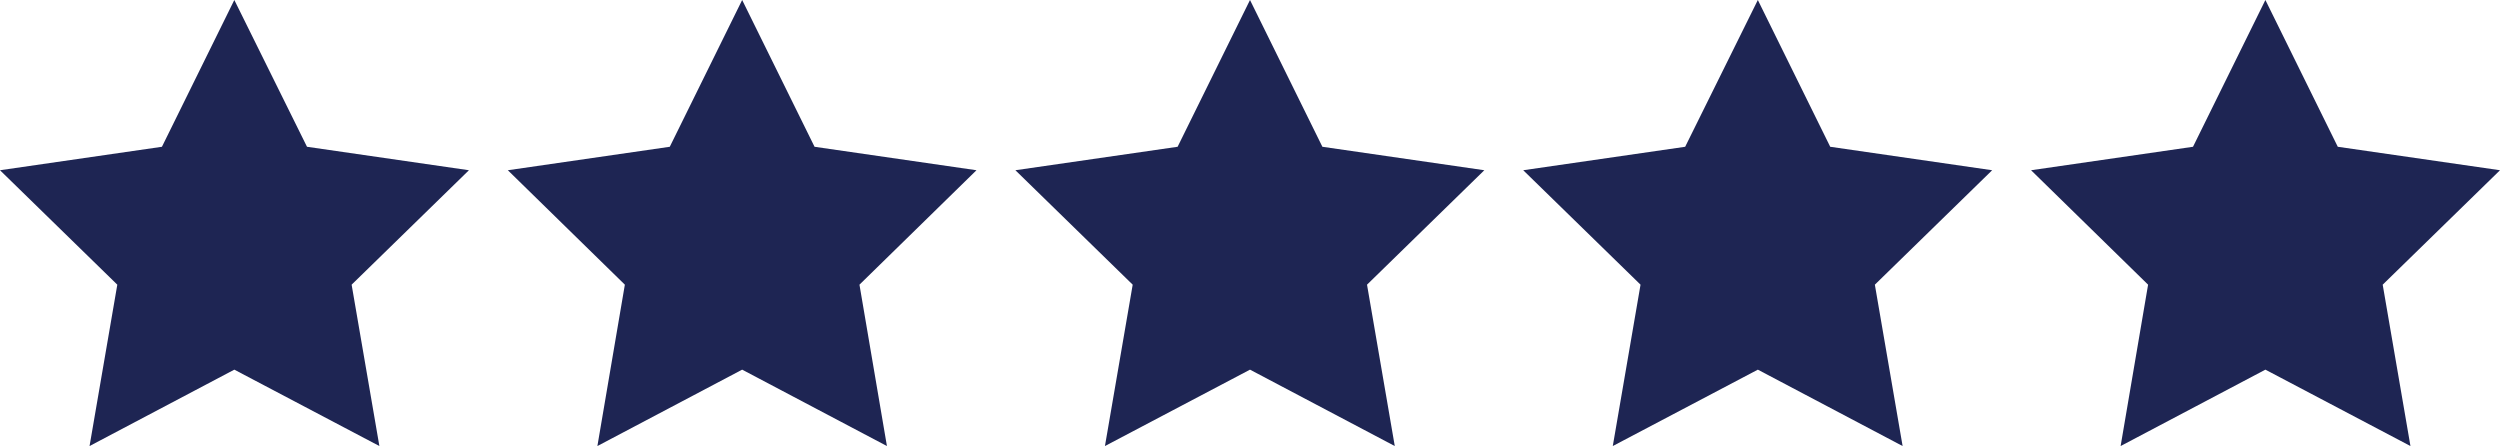
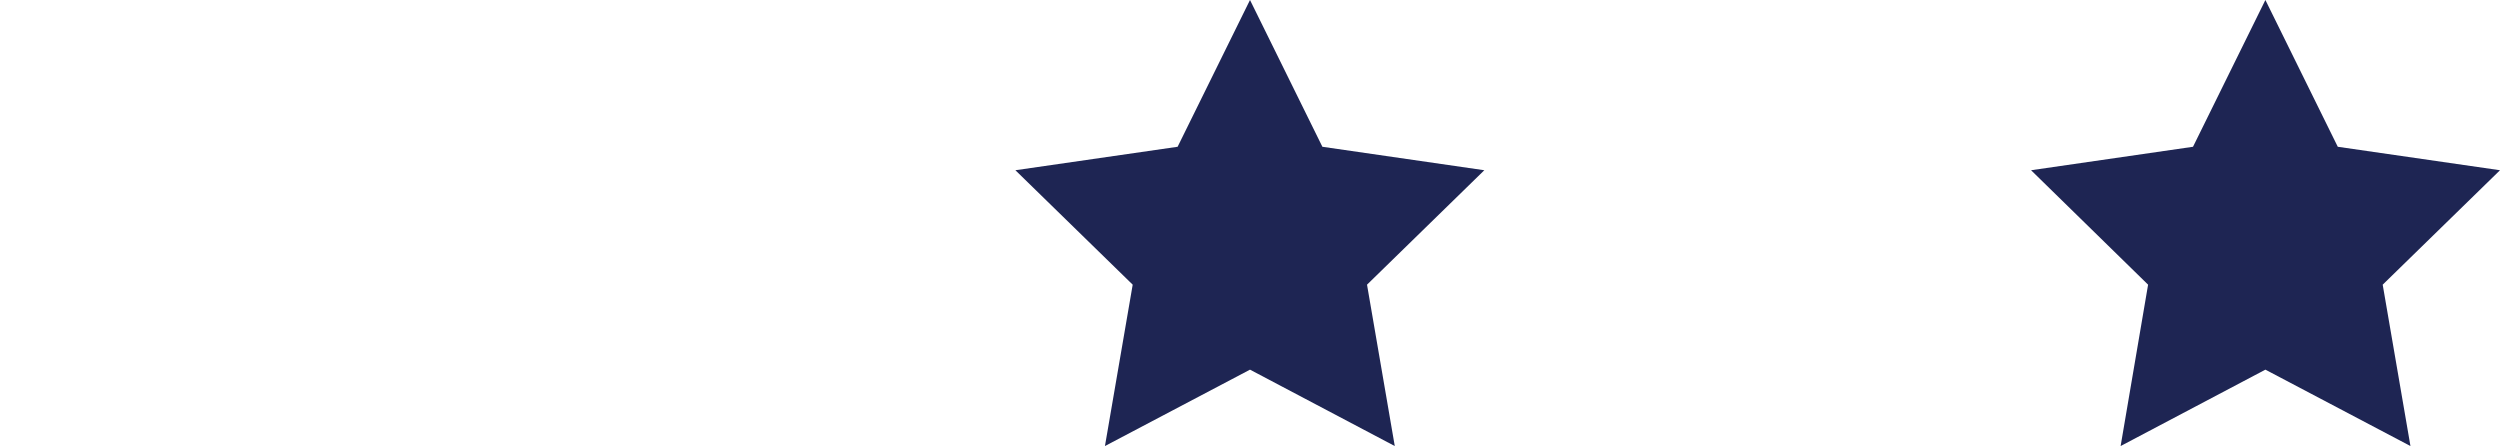
<svg xmlns="http://www.w3.org/2000/svg" viewBox="0 0 87.38 15.59">
  <defs>
    <style>.a{fill:#1e2553;}</style>
  </defs>
-   <polygon class="a" points="8.19 0 10.73 5.13 16.39 5.95 12.29 9.95 13.26 15.59 8.19 12.92 3.13 15.59 4.1 9.95 0 5.95 5.66 5.13 8.19 0" />
-   <polygon class="a" points="25.94 0 28.47 5.13 34.13 5.95 30.04 9.95 31 15.59 25.94 12.92 20.88 15.59 21.84 9.95 17.75 5.95 23.41 5.13 25.94 0" />
  <polygon class="a" points="43.69 0 46.22 5.13 51.88 5.95 47.78 9.95 48.75 15.59 43.69 12.92 38.62 15.59 39.59 9.95 35.49 5.95 41.16 5.13 43.69 0" />
-   <polygon class="a" points="61.44 0 63.97 5.13 69.63 5.95 65.53 9.95 66.5 15.59 61.44 12.92 56.37 15.59 57.34 9.95 53.24 5.95 58.9 5.13 61.44 0" />
  <polygon class="a" points="79.18 0 81.71 5.13 87.38 5.95 83.28 9.95 84.25 15.59 79.18 12.92 74.12 15.59 75.08 9.95 70.99 5.95 76.65 5.13 79.18 0" />
</svg>